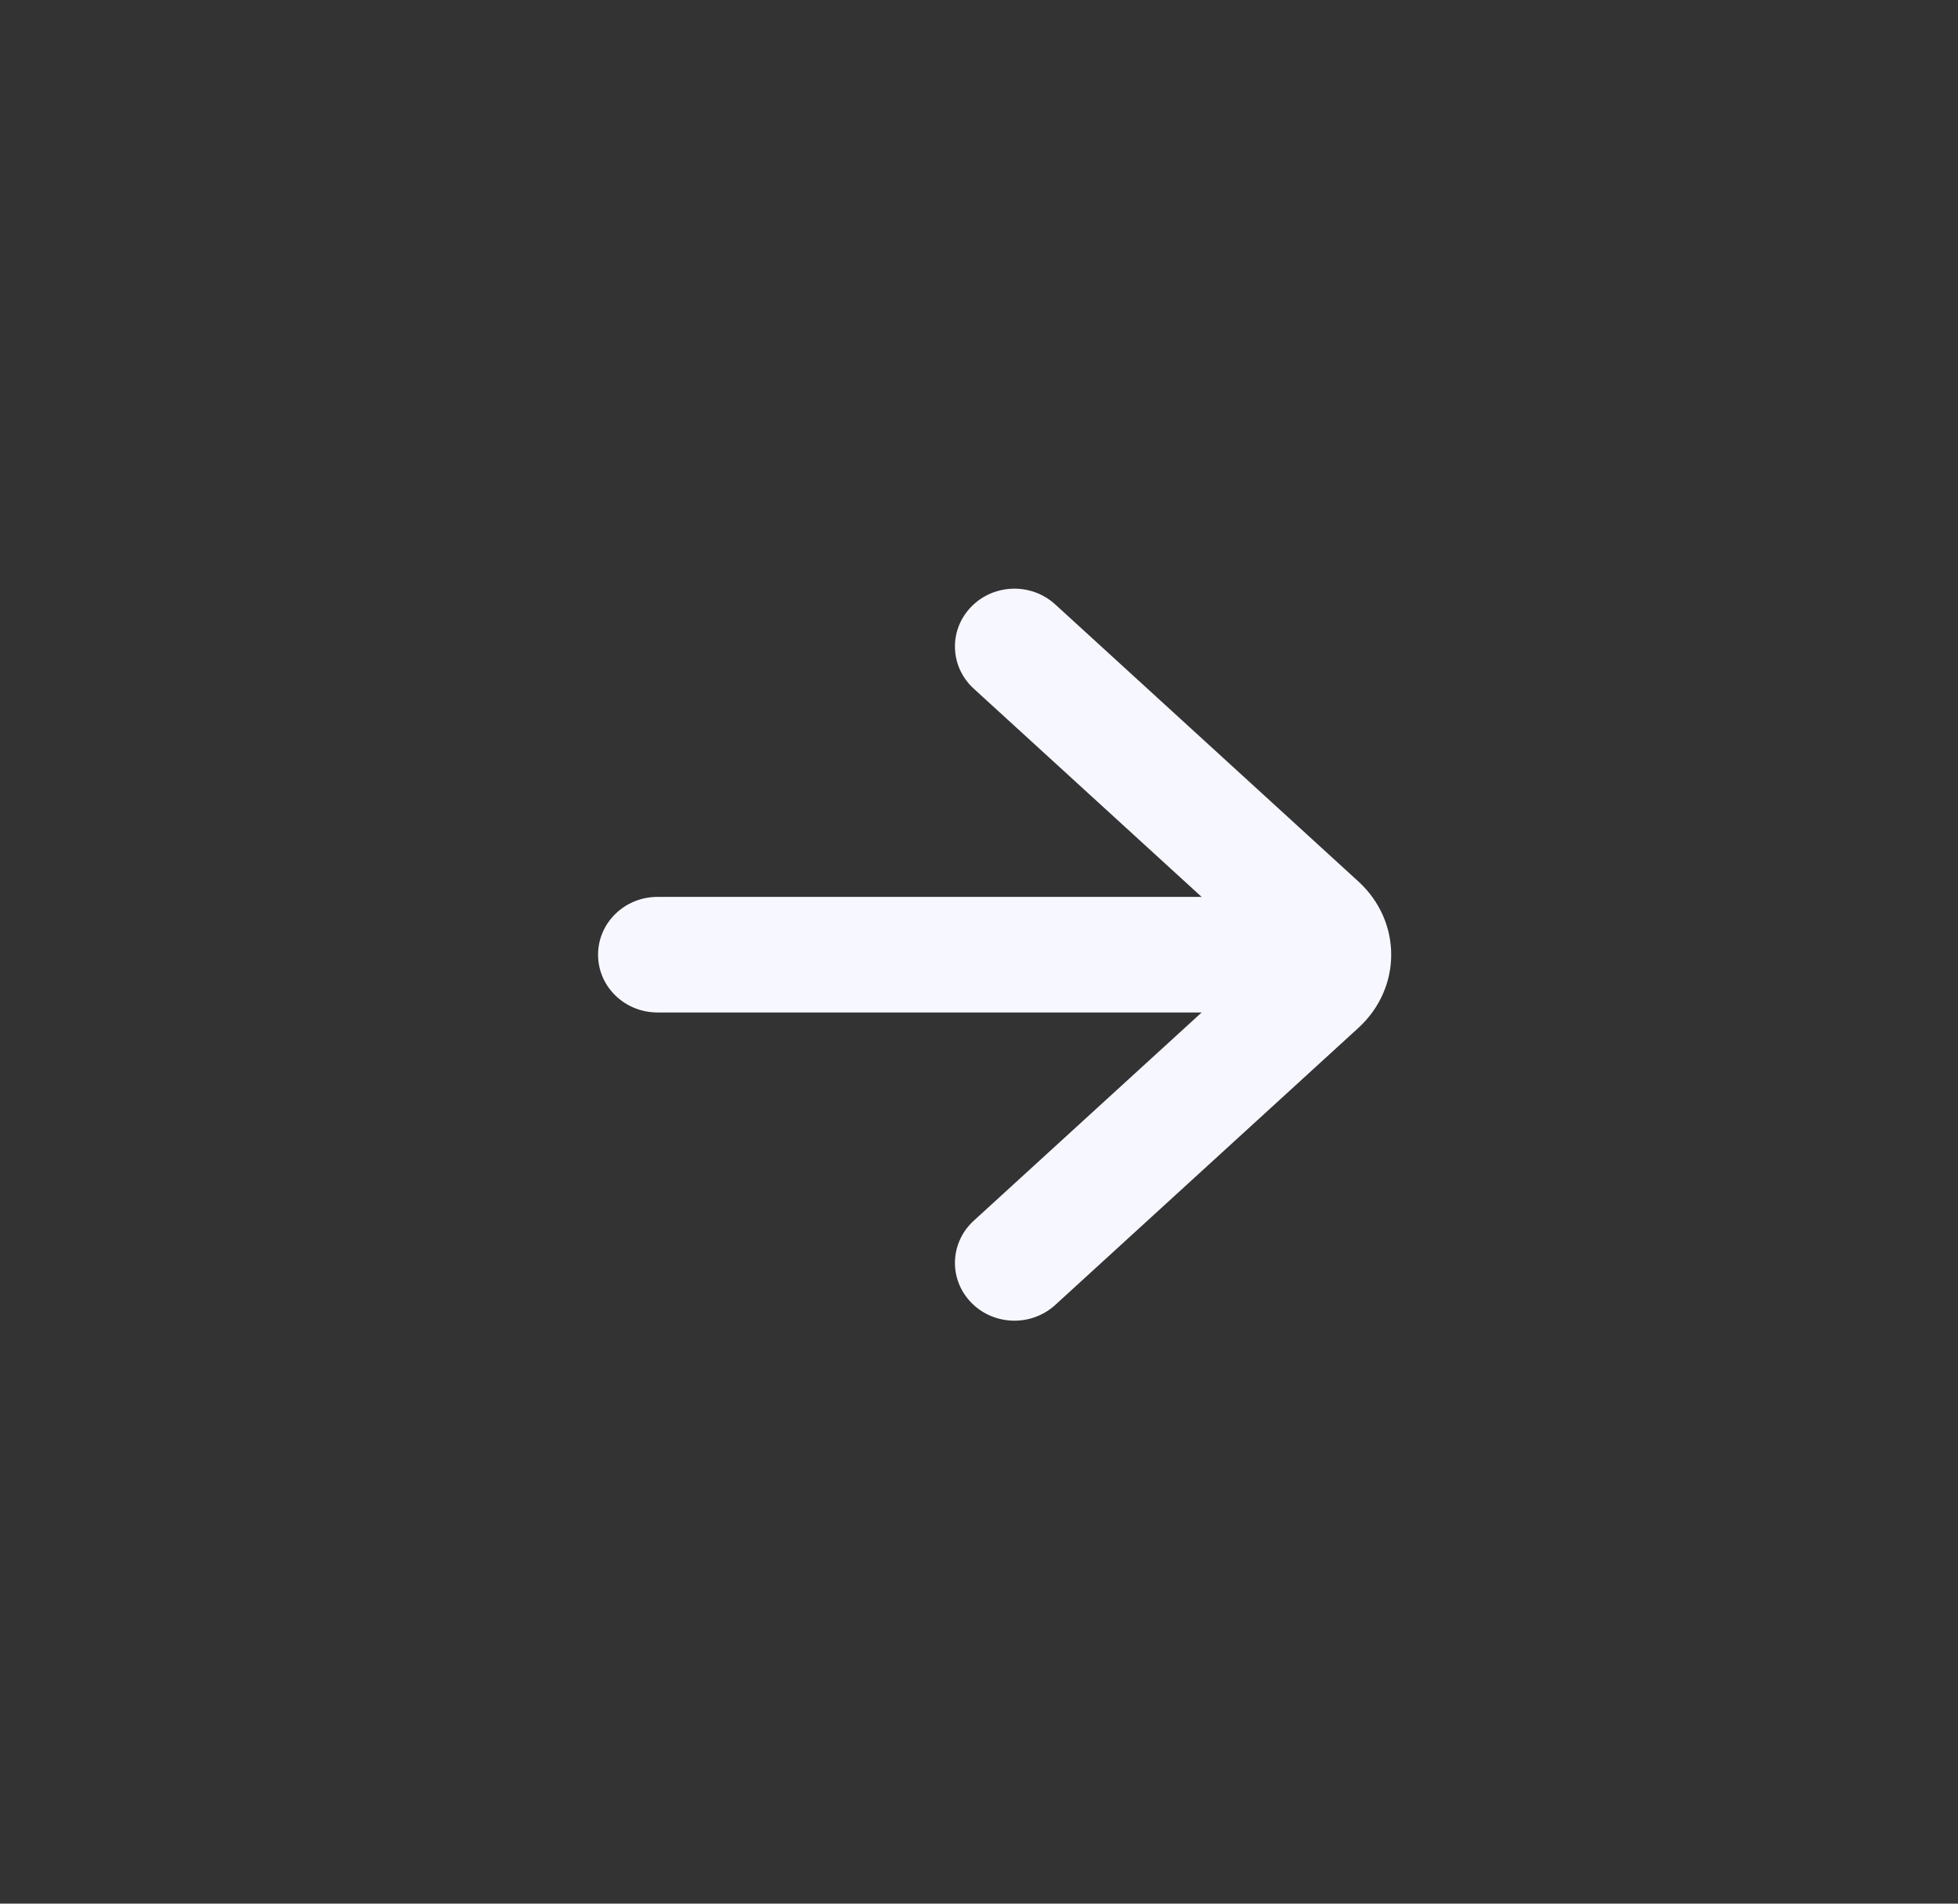
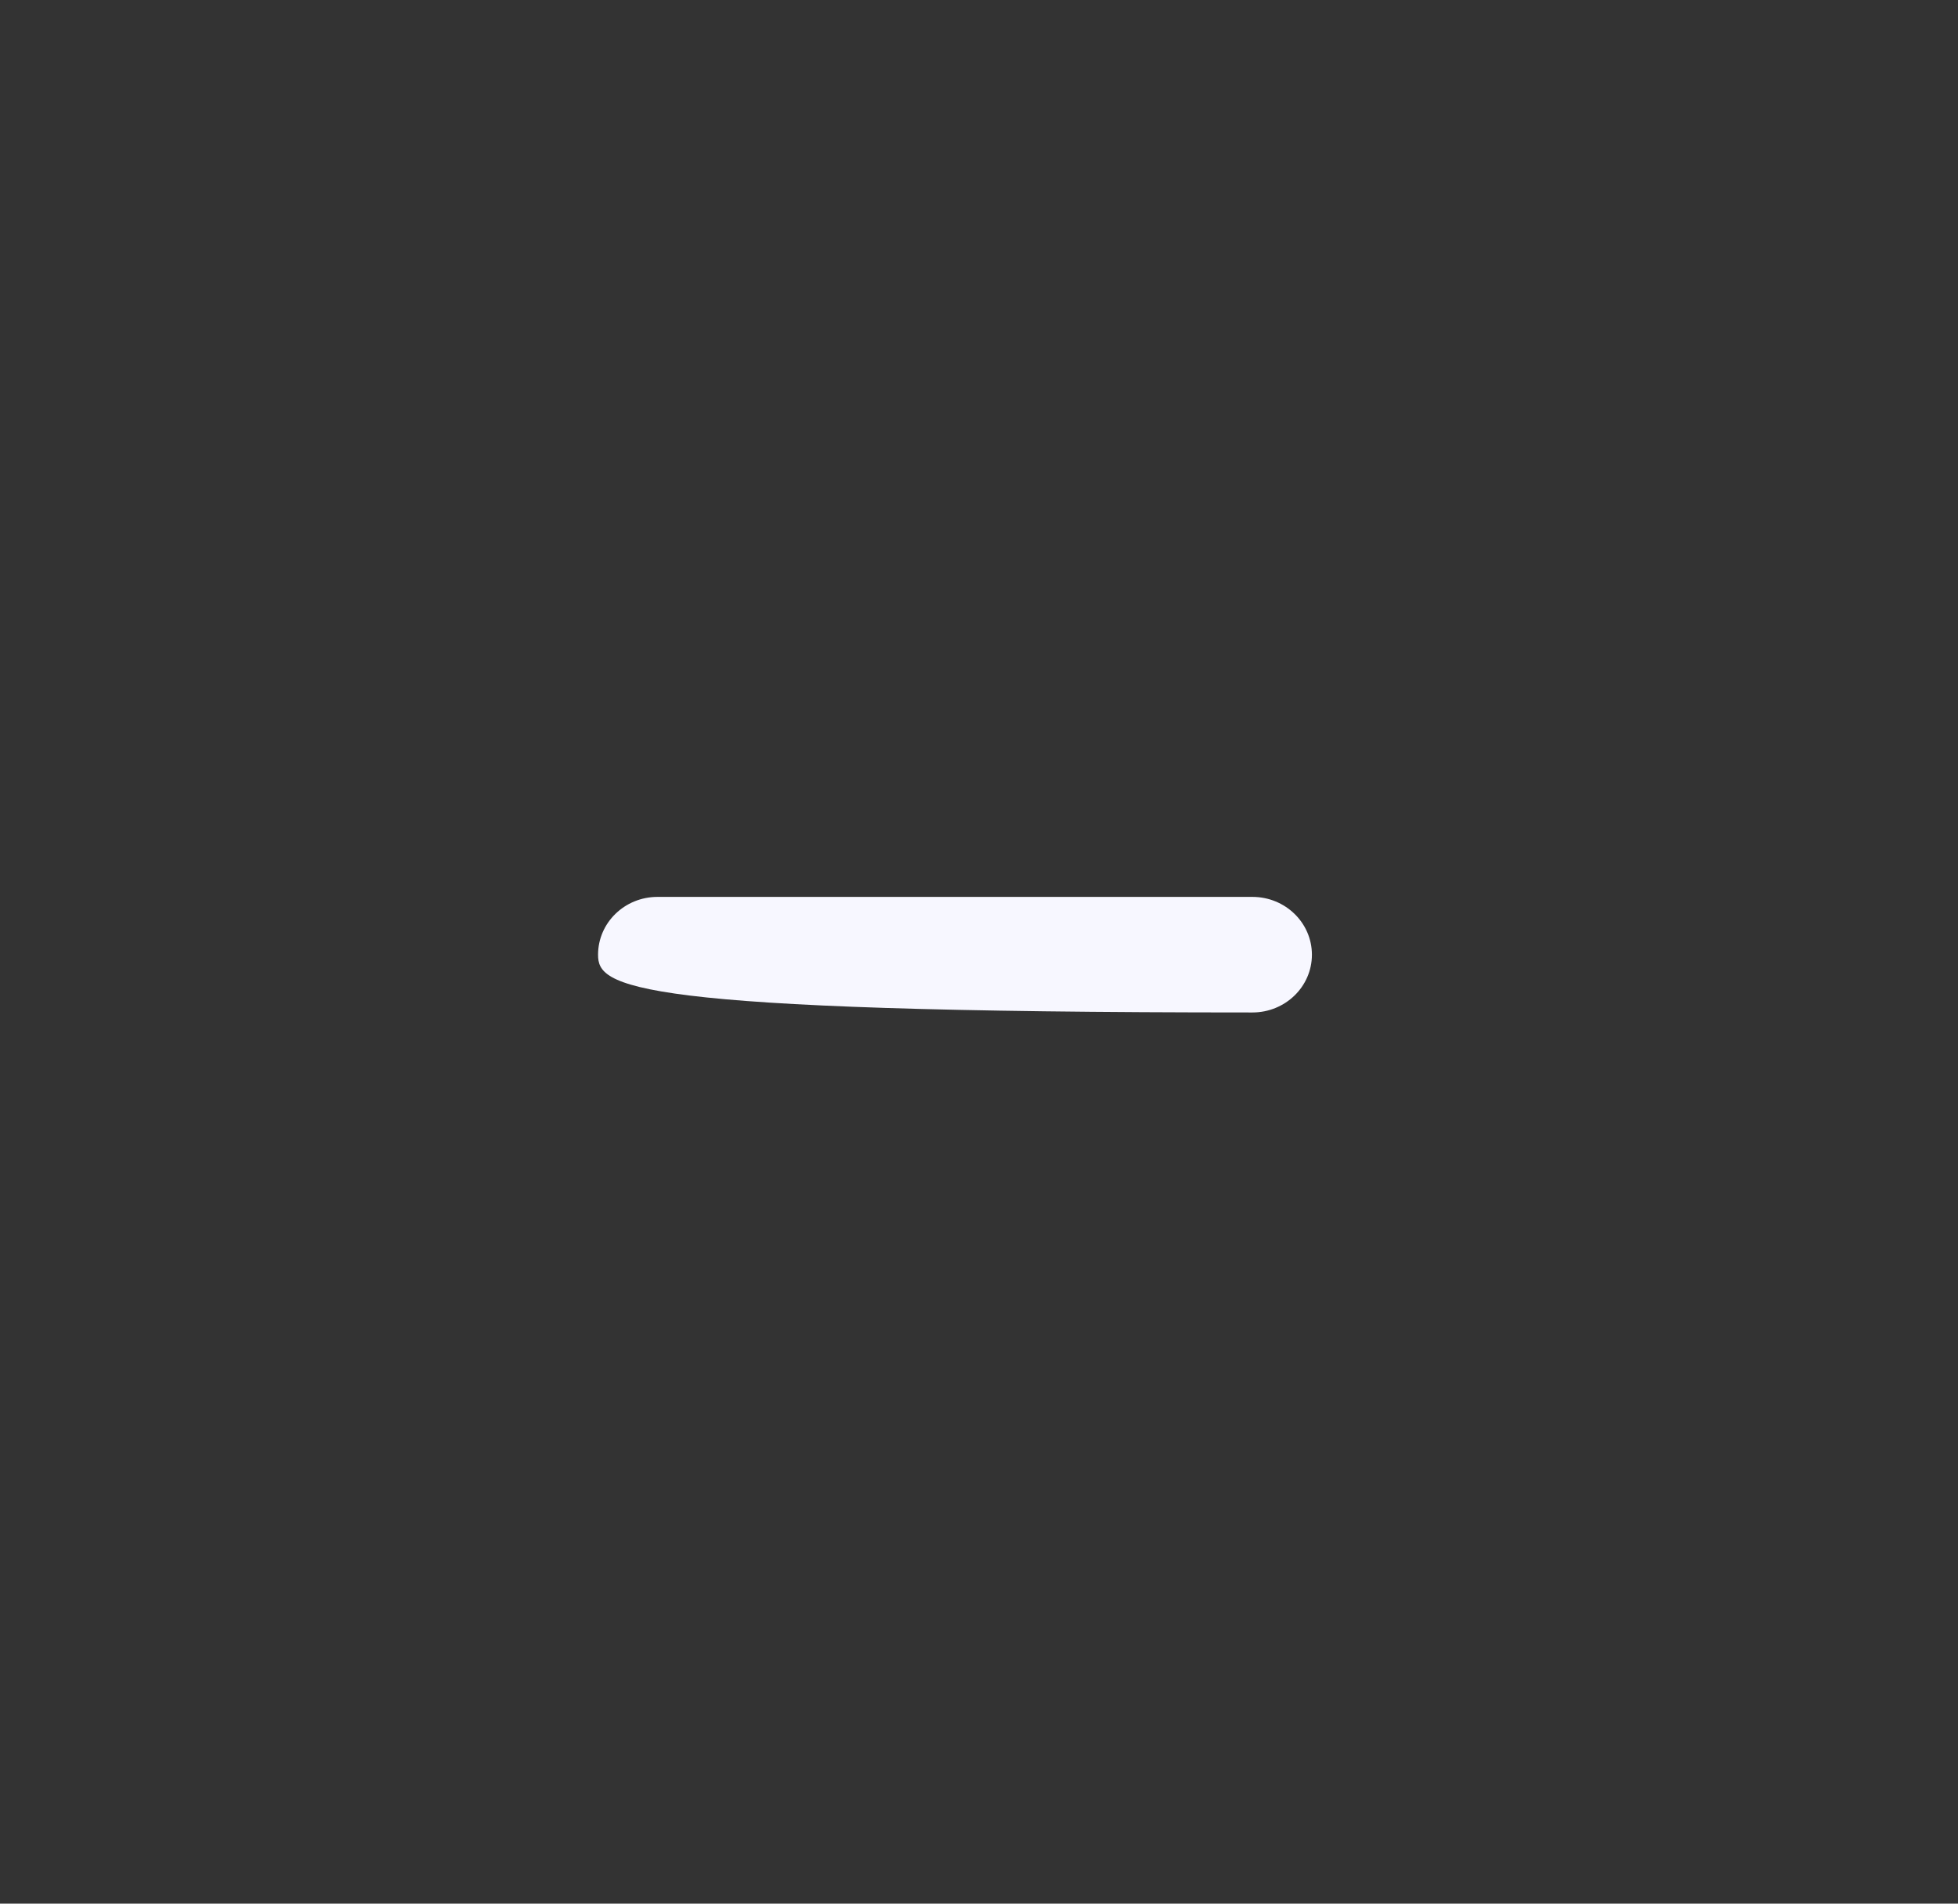
<svg xmlns="http://www.w3.org/2000/svg" width="36" height="35" viewBox="0 0 36 35" fill="none">
  <rect x="0" y="0" width="36" height="35" fill="#333333" stroke="none" />
-   <path fill-rule="evenodd" clip-rule="evenodd" d="M17.855 11.158C18.269 10.73 18.961 10.71 19.401 11.112L24.975 16.206C25.78 16.942 25.78 18.163 24.975 18.899L19.401 23.993C18.961 24.395 18.269 24.375 17.855 23.947C17.441 23.52 17.462 22.848 17.902 22.445L23.256 17.553L17.902 12.66C17.462 12.258 17.441 11.585 17.855 11.158Z" fill="#F7F7FF" />
-   <path fill-rule="evenodd" clip-rule="evenodd" d="M10.996 17.553C10.996 16.966 11.485 16.49 12.089 16.49H23.027C23.631 16.49 24.121 16.966 24.121 17.553C24.121 18.14 23.631 18.615 23.027 18.615H12.089C11.485 18.615 10.996 18.14 10.996 17.553Z" fill="#F7F7FF" />
+   <path fill-rule="evenodd" clip-rule="evenodd" d="M10.996 17.553C10.996 16.966 11.485 16.49 12.089 16.49H23.027C23.631 16.49 24.121 16.966 24.121 17.553C24.121 18.14 23.631 18.615 23.027 18.615C11.485 18.615 10.996 18.14 10.996 17.553Z" fill="#F7F7FF" />
</svg>